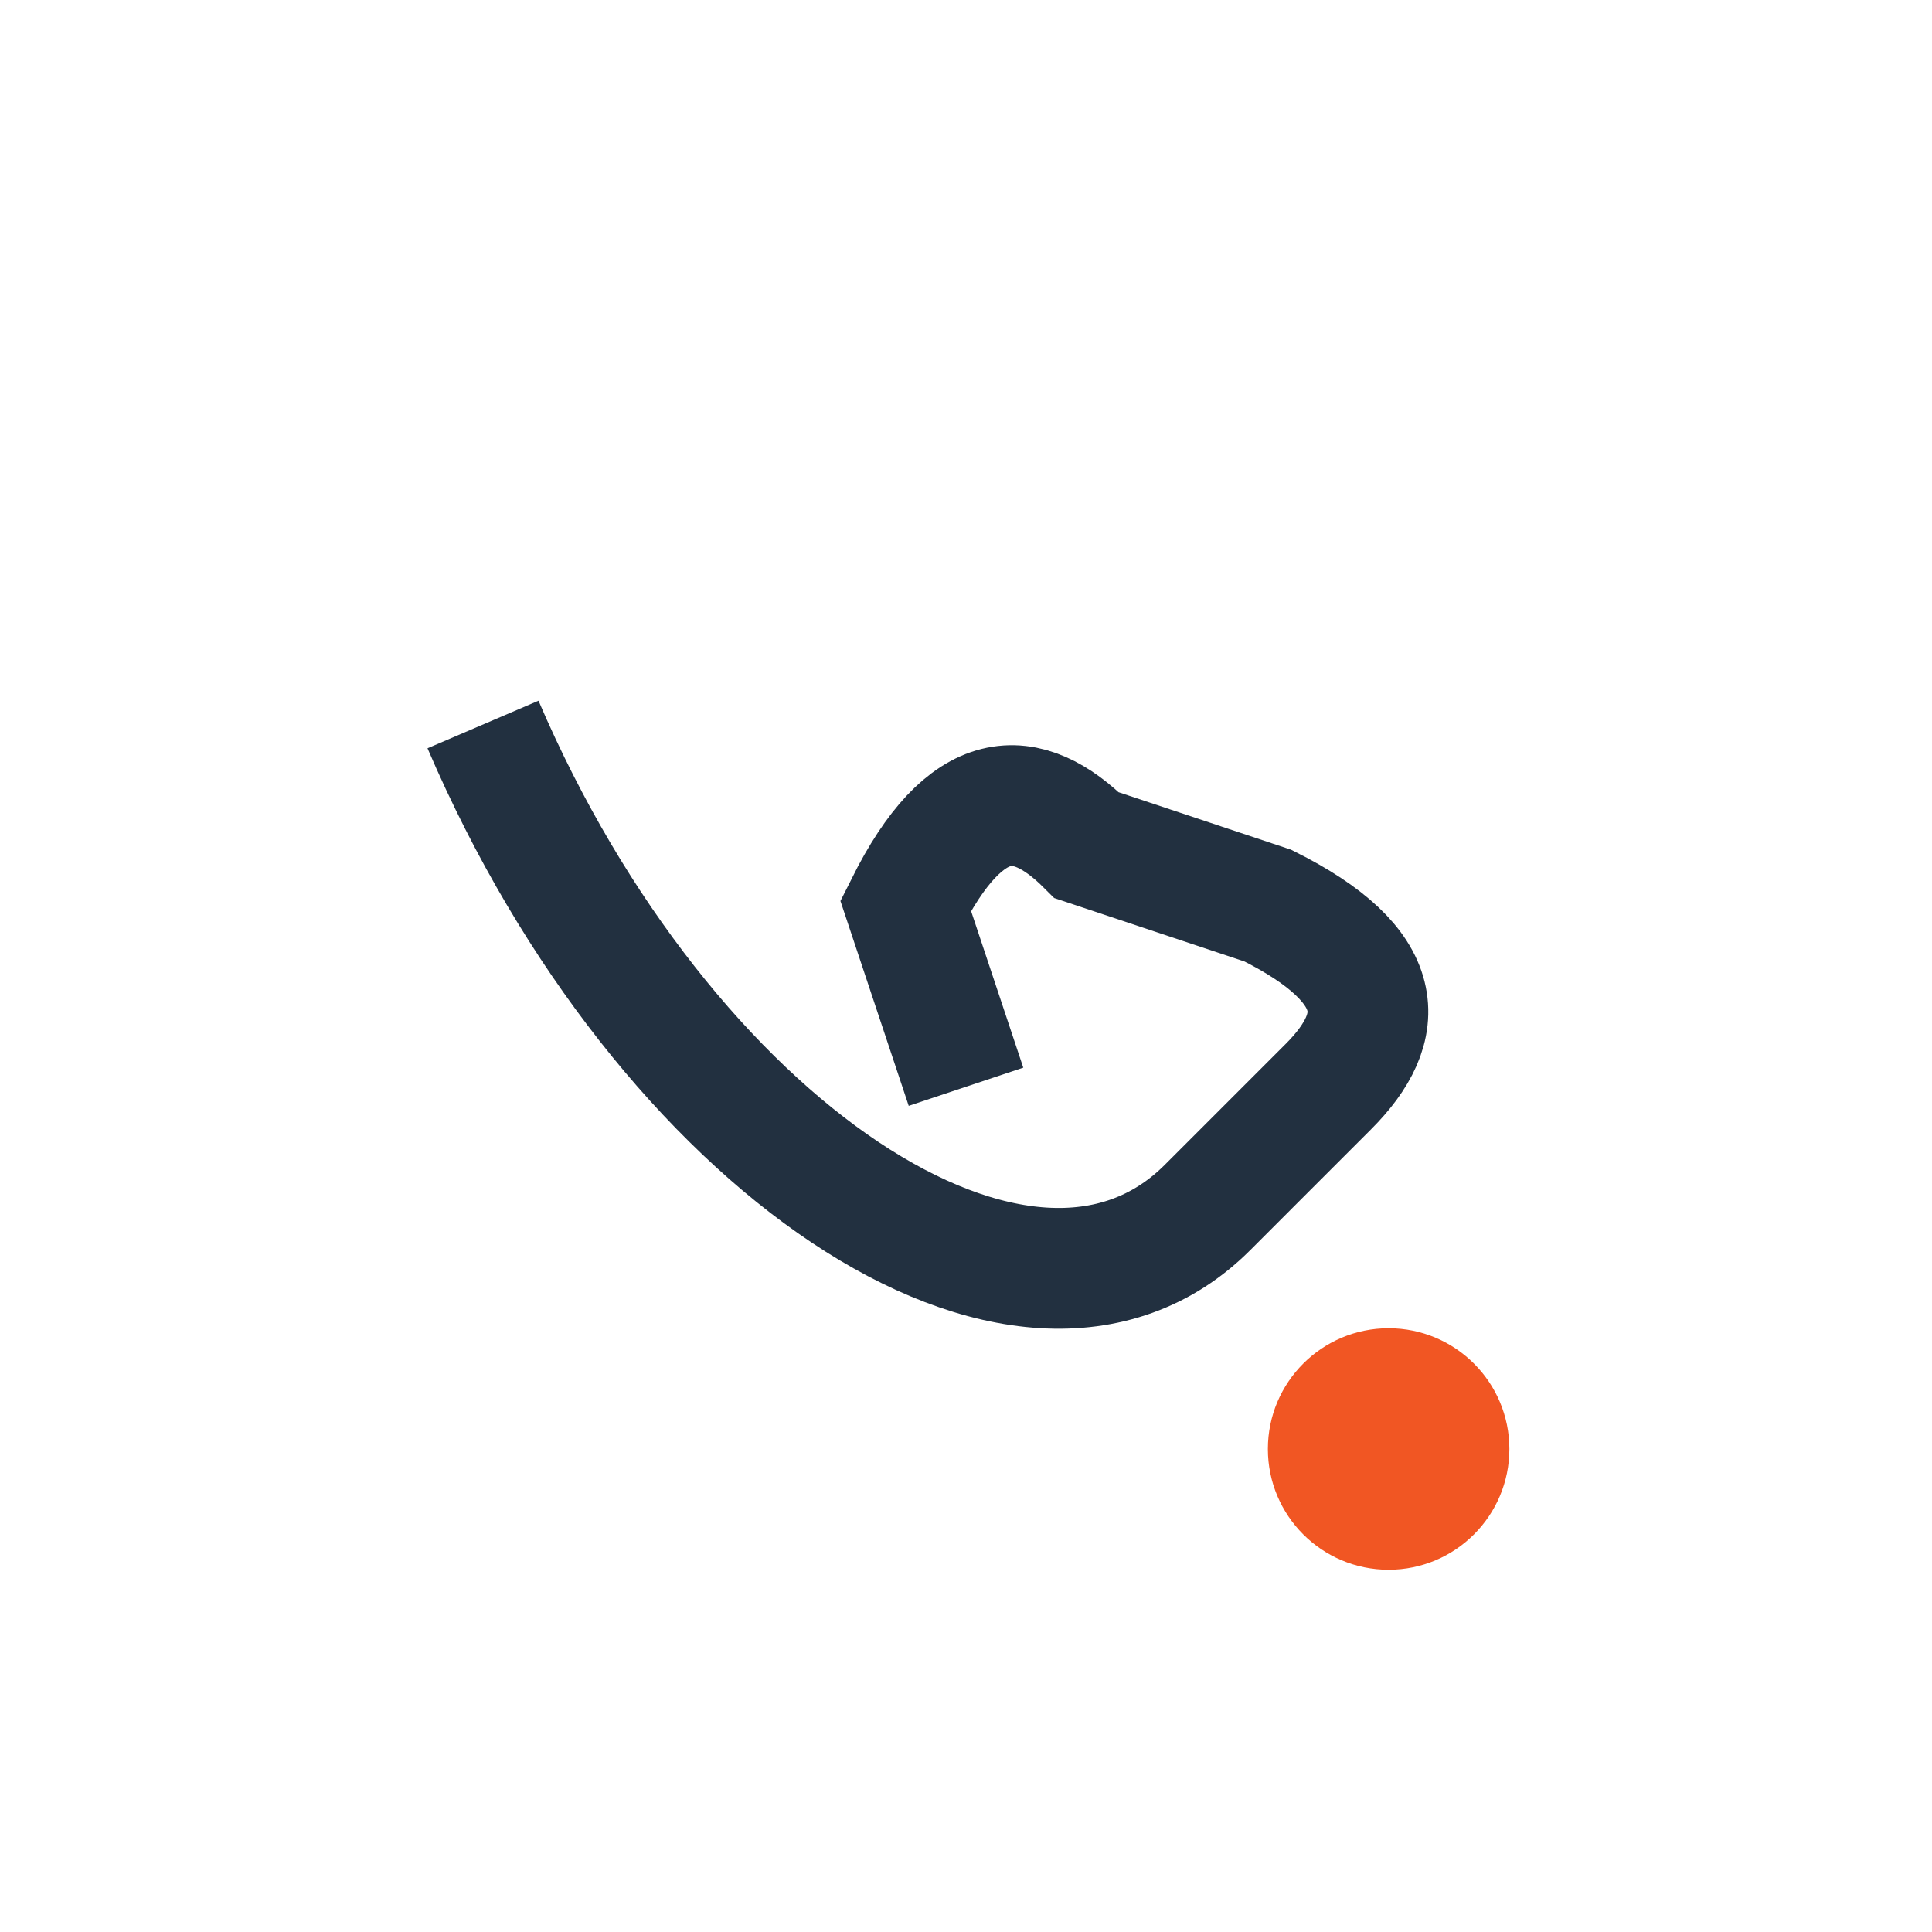
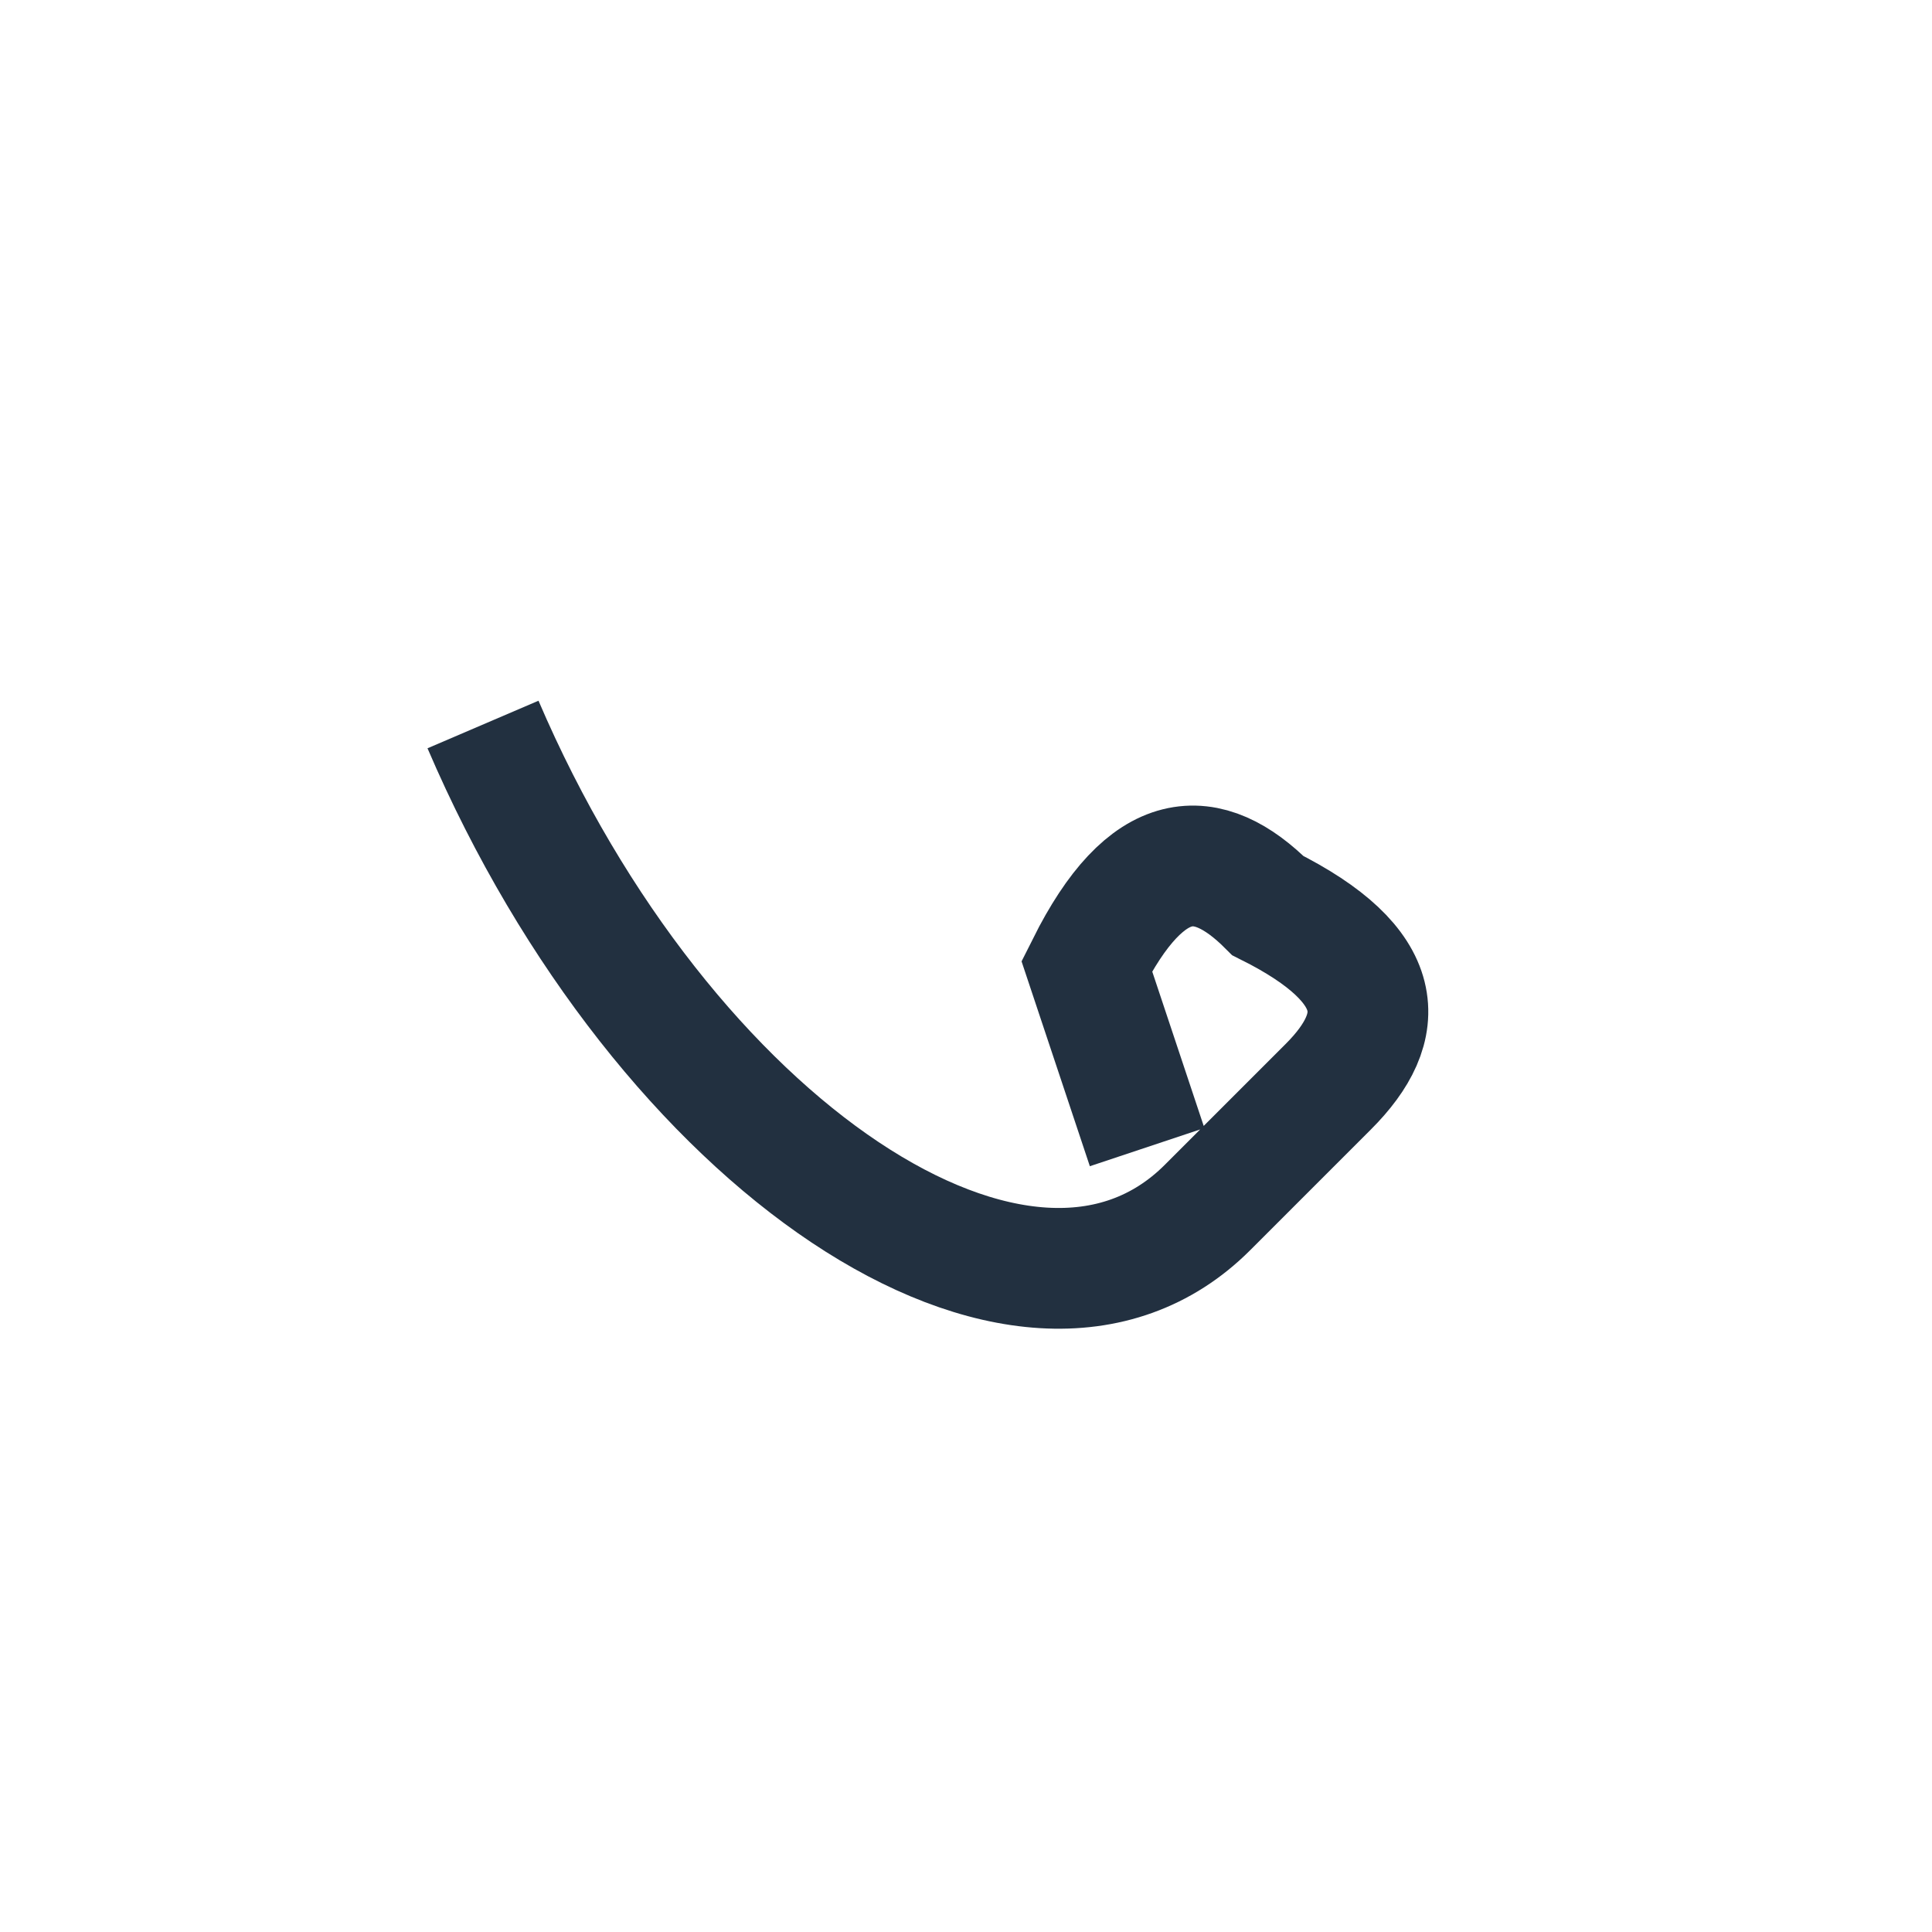
<svg xmlns="http://www.w3.org/2000/svg" width="32" height="32" viewBox="0 0 32 32">
-   <path d="M8 12c3 7 9 11 12 8l2-2c1-1 1-2-1-3l-3-1c-1-1-2-1-3 1l1 3" stroke="#223040" stroke-width="2" fill="none" />
-   <circle cx="23" cy="24" r="2" fill="#F15623" />
+   <path d="M8 12c3 7 9 11 12 8l2-2c1-1 1-2-1-3c-1-1-2-1-3 1l1 3" stroke="#223040" stroke-width="2" fill="none" />
</svg>